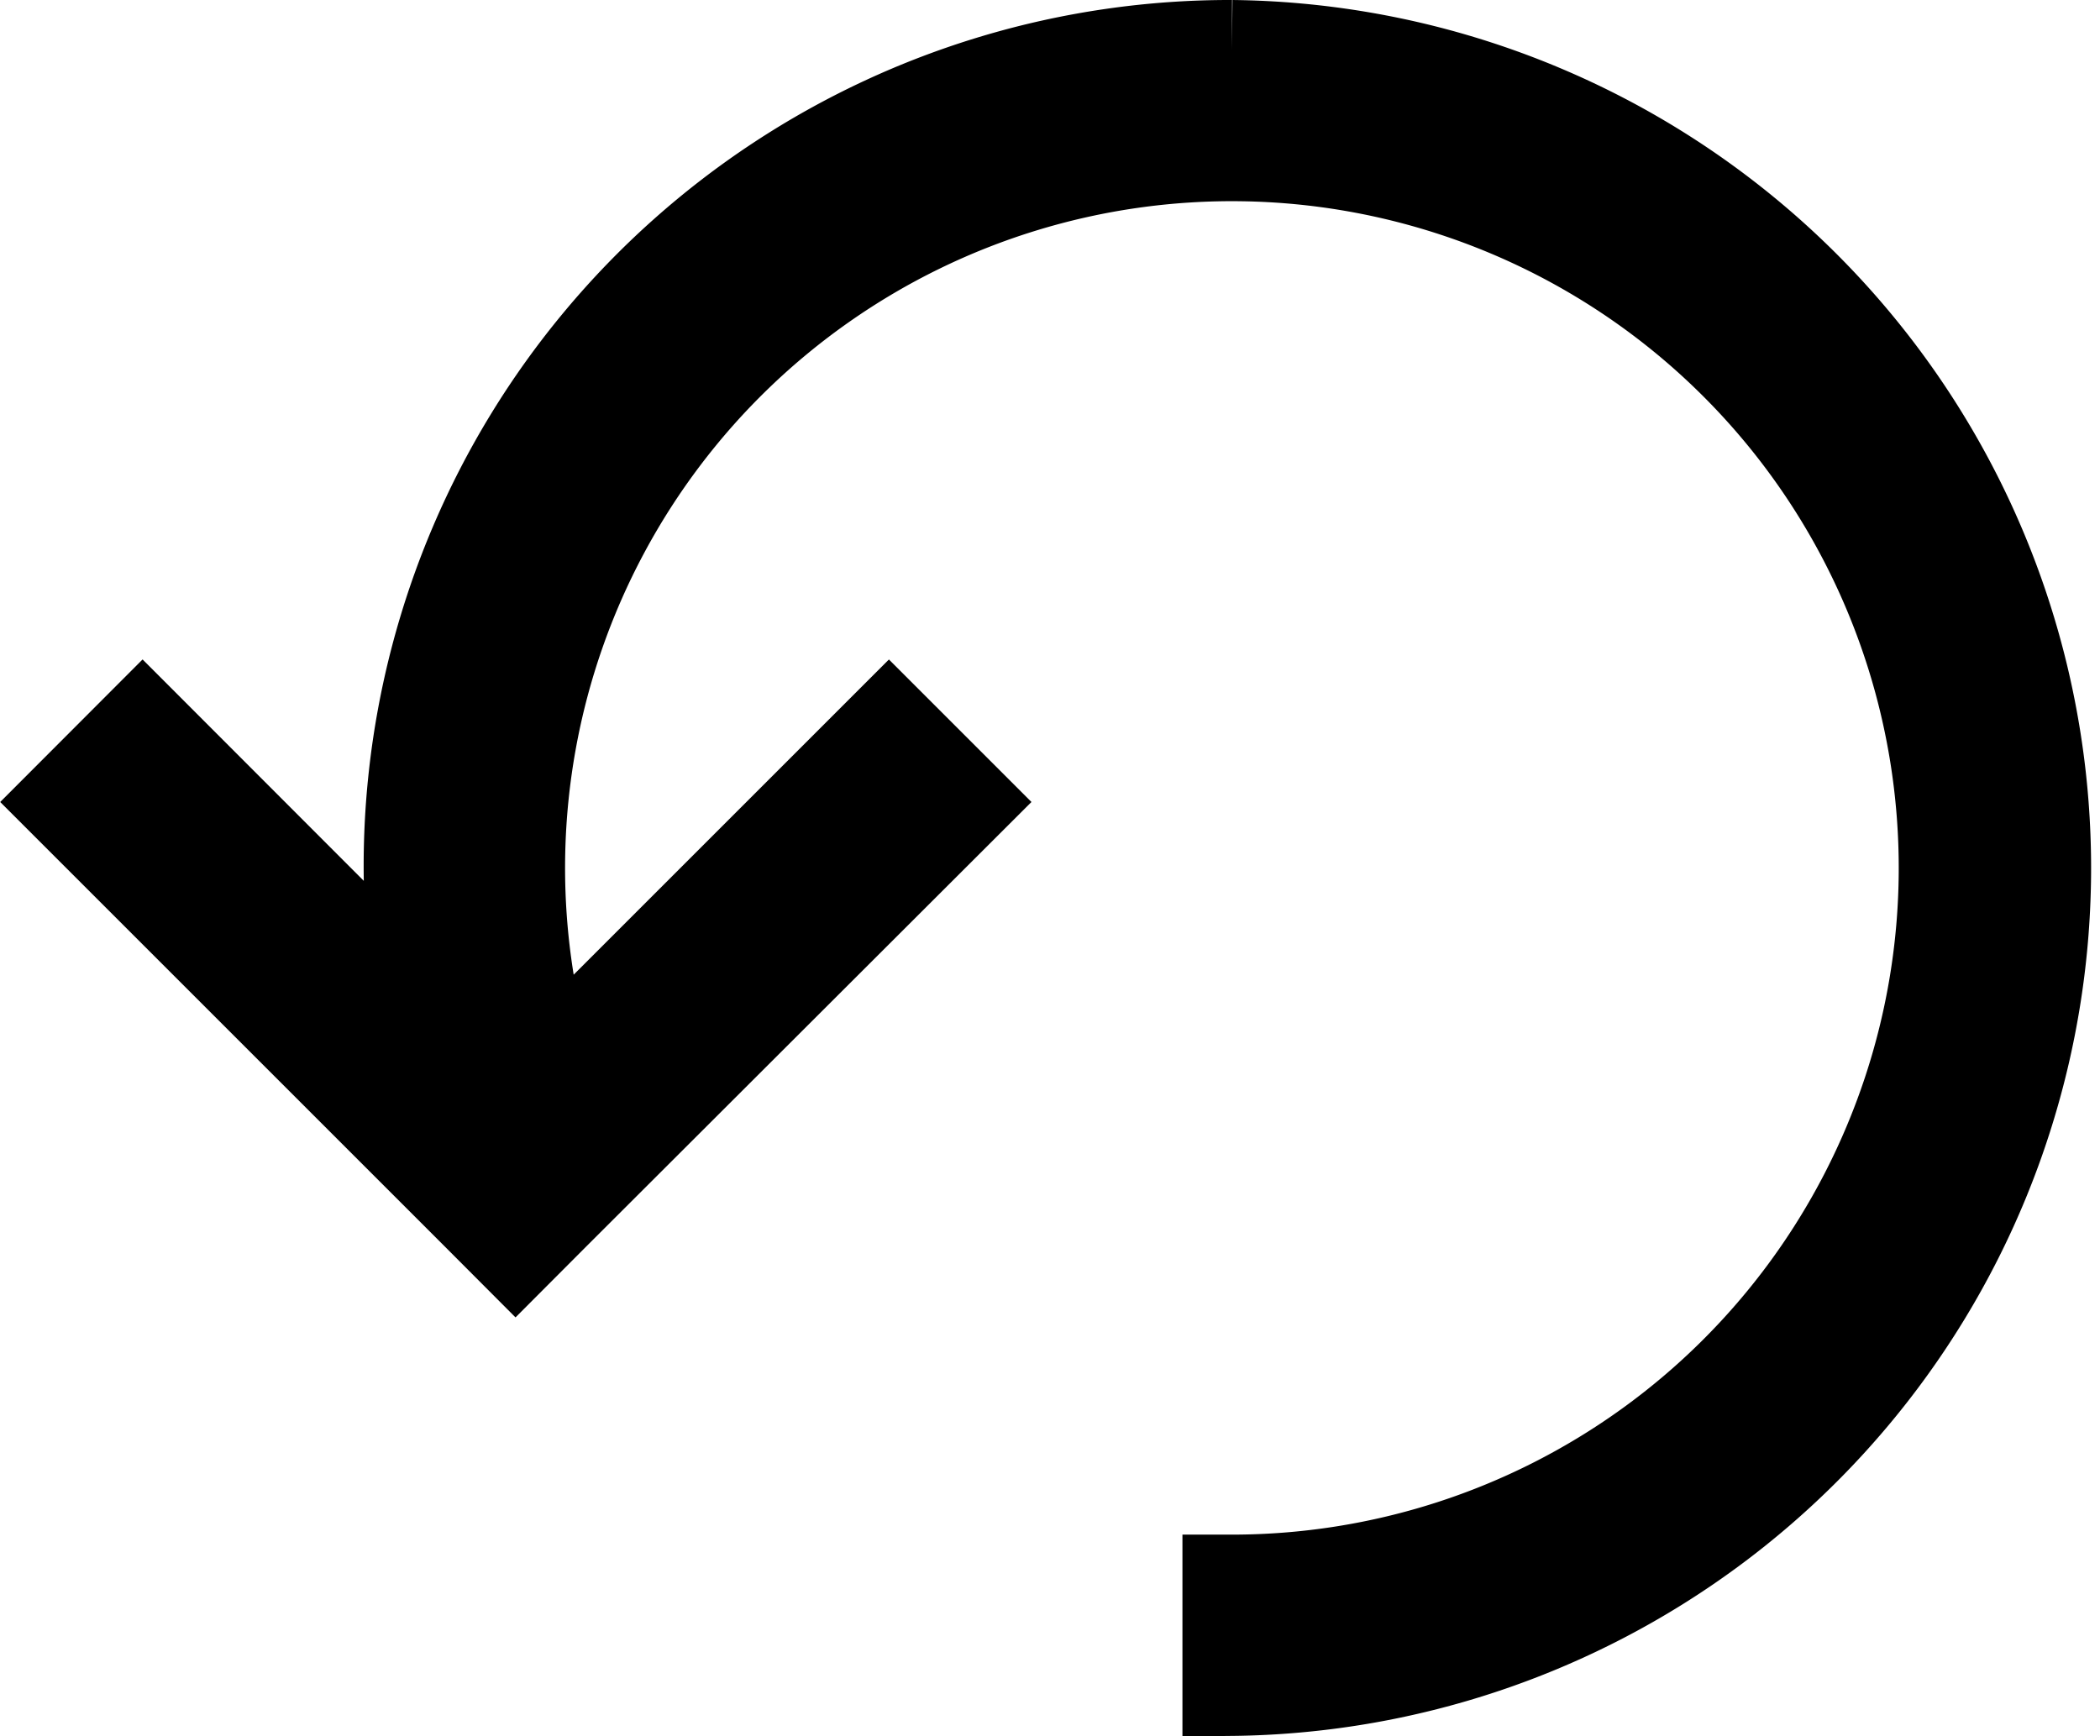
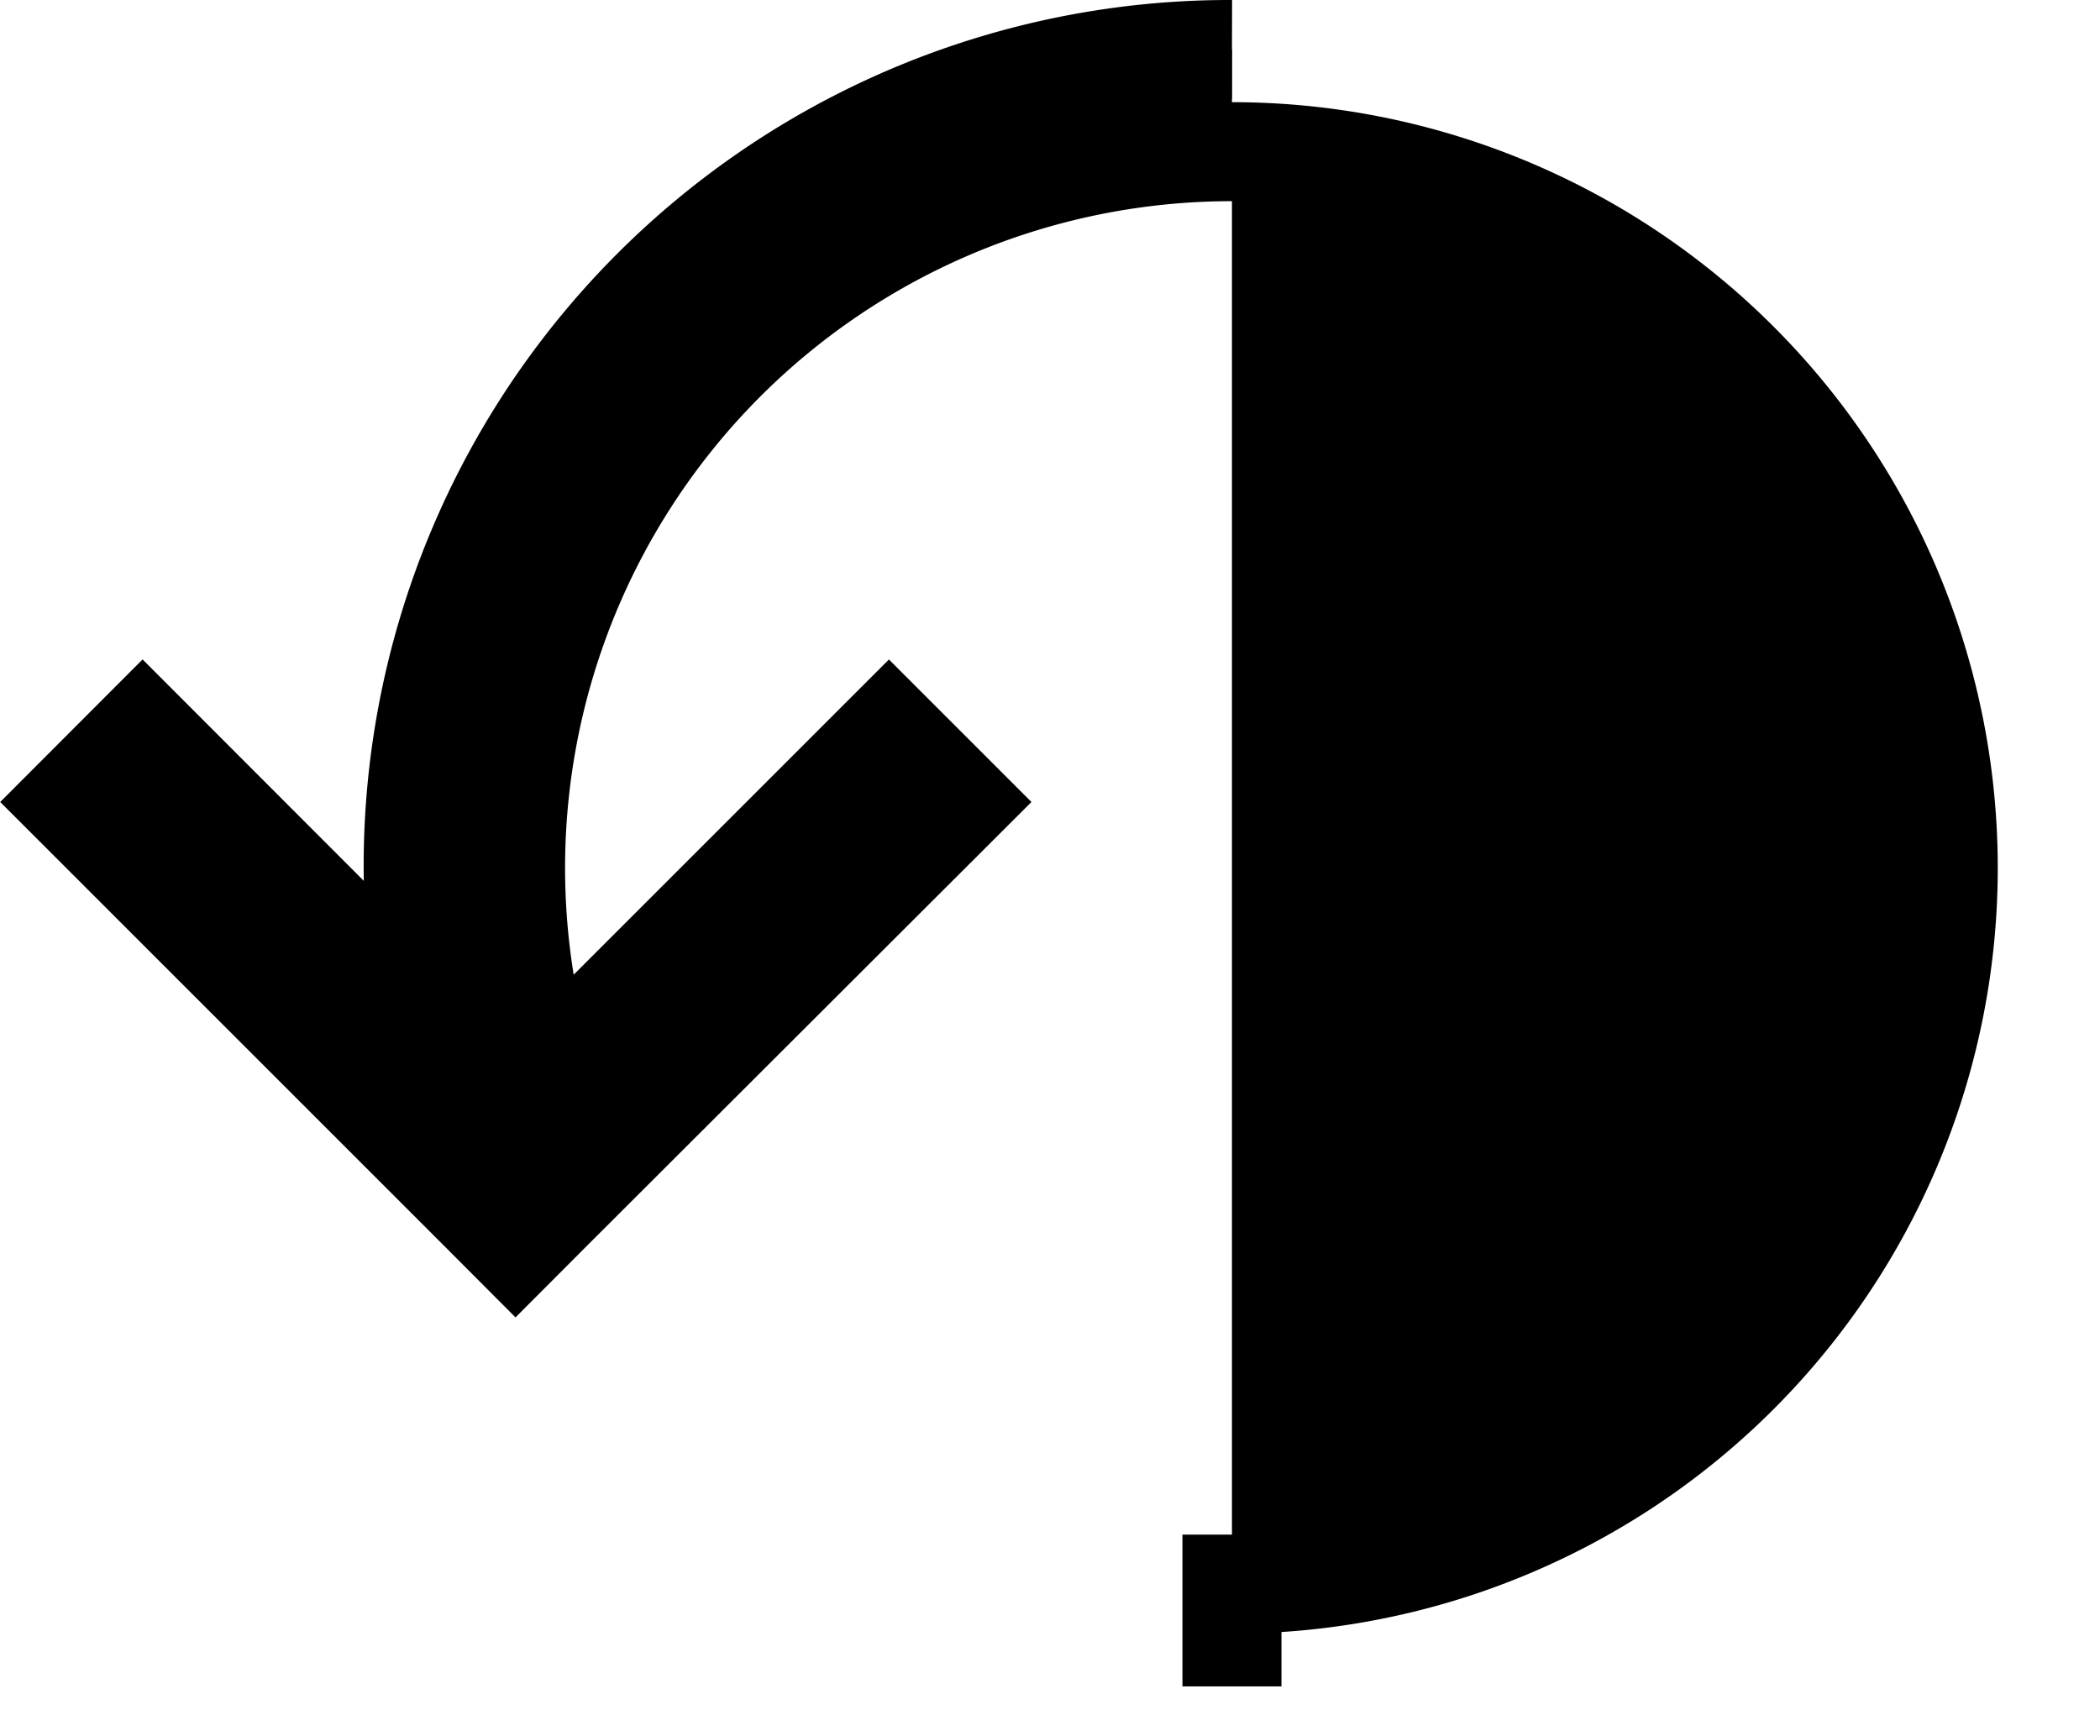
<svg xmlns="http://www.w3.org/2000/svg" width="21.207" height="17.534" viewBox="0 0 21.207 17.534">
  <g transform="translate(22.708 30.5)">
    <g transform="translate(-22 -30)">
      <g transform="translate(0 0)">
-         <path d="M12.732,3A8.246,8.246,0,0,0,4.6,12.74L1.731,9.868,1,10.6l4.134,4.134,0,0,.363.364.363-.364,0,0L10,10.6l-.732-.732L5.8,13.336A7.234,7.234,0,1,1,12.732,18.5v1.033A8.267,8.267,0,0,0,12.732,3" transform="translate(-0.999 -3)" stroke="#000" stroke-width="1" fill-rule="evenodd" />
+         <path d="M12.732,3A8.246,8.246,0,0,0,4.6,12.74L1.731,9.868,1,10.6l4.134,4.134,0,0,.363.364.363-.364,0,0L10,10.6l-.732-.732L5.8,13.336A7.234,7.234,0,1,1,12.732,18.5v1.033" transform="translate(-0.999 -3)" stroke="#000" stroke-width="1" fill-rule="evenodd" />
      </g>
    </g>
  </g>
</svg>